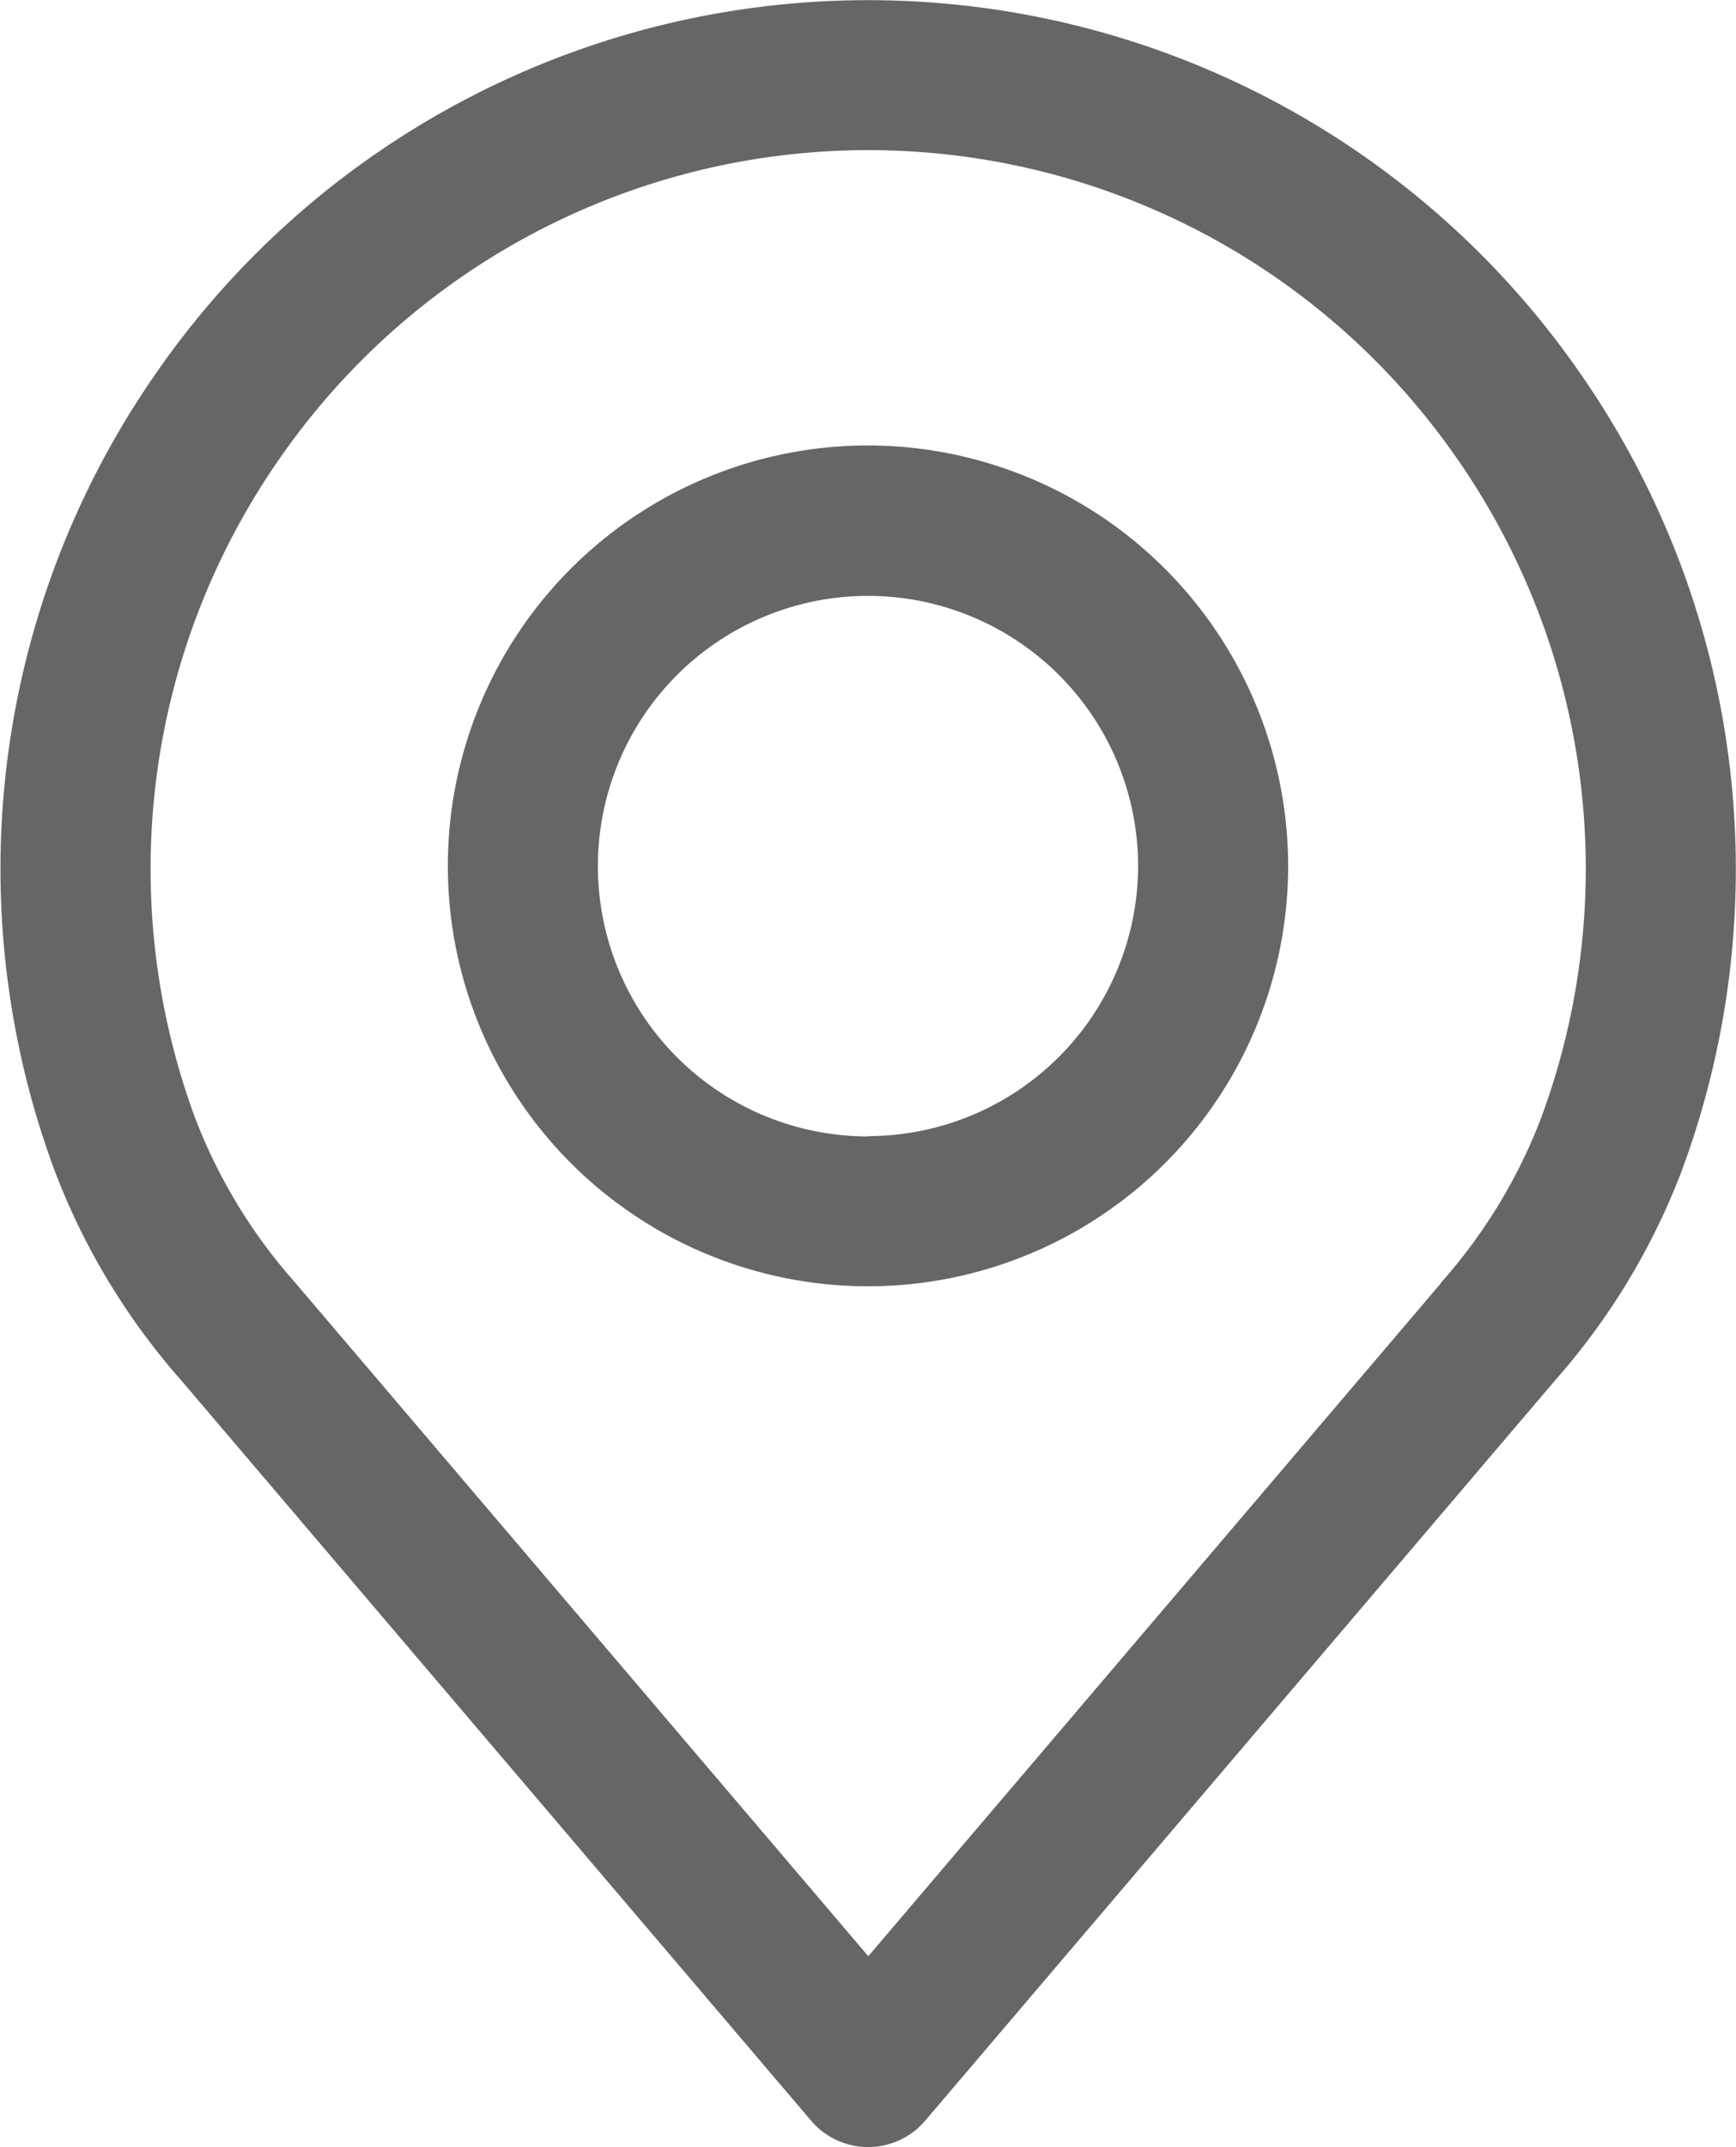
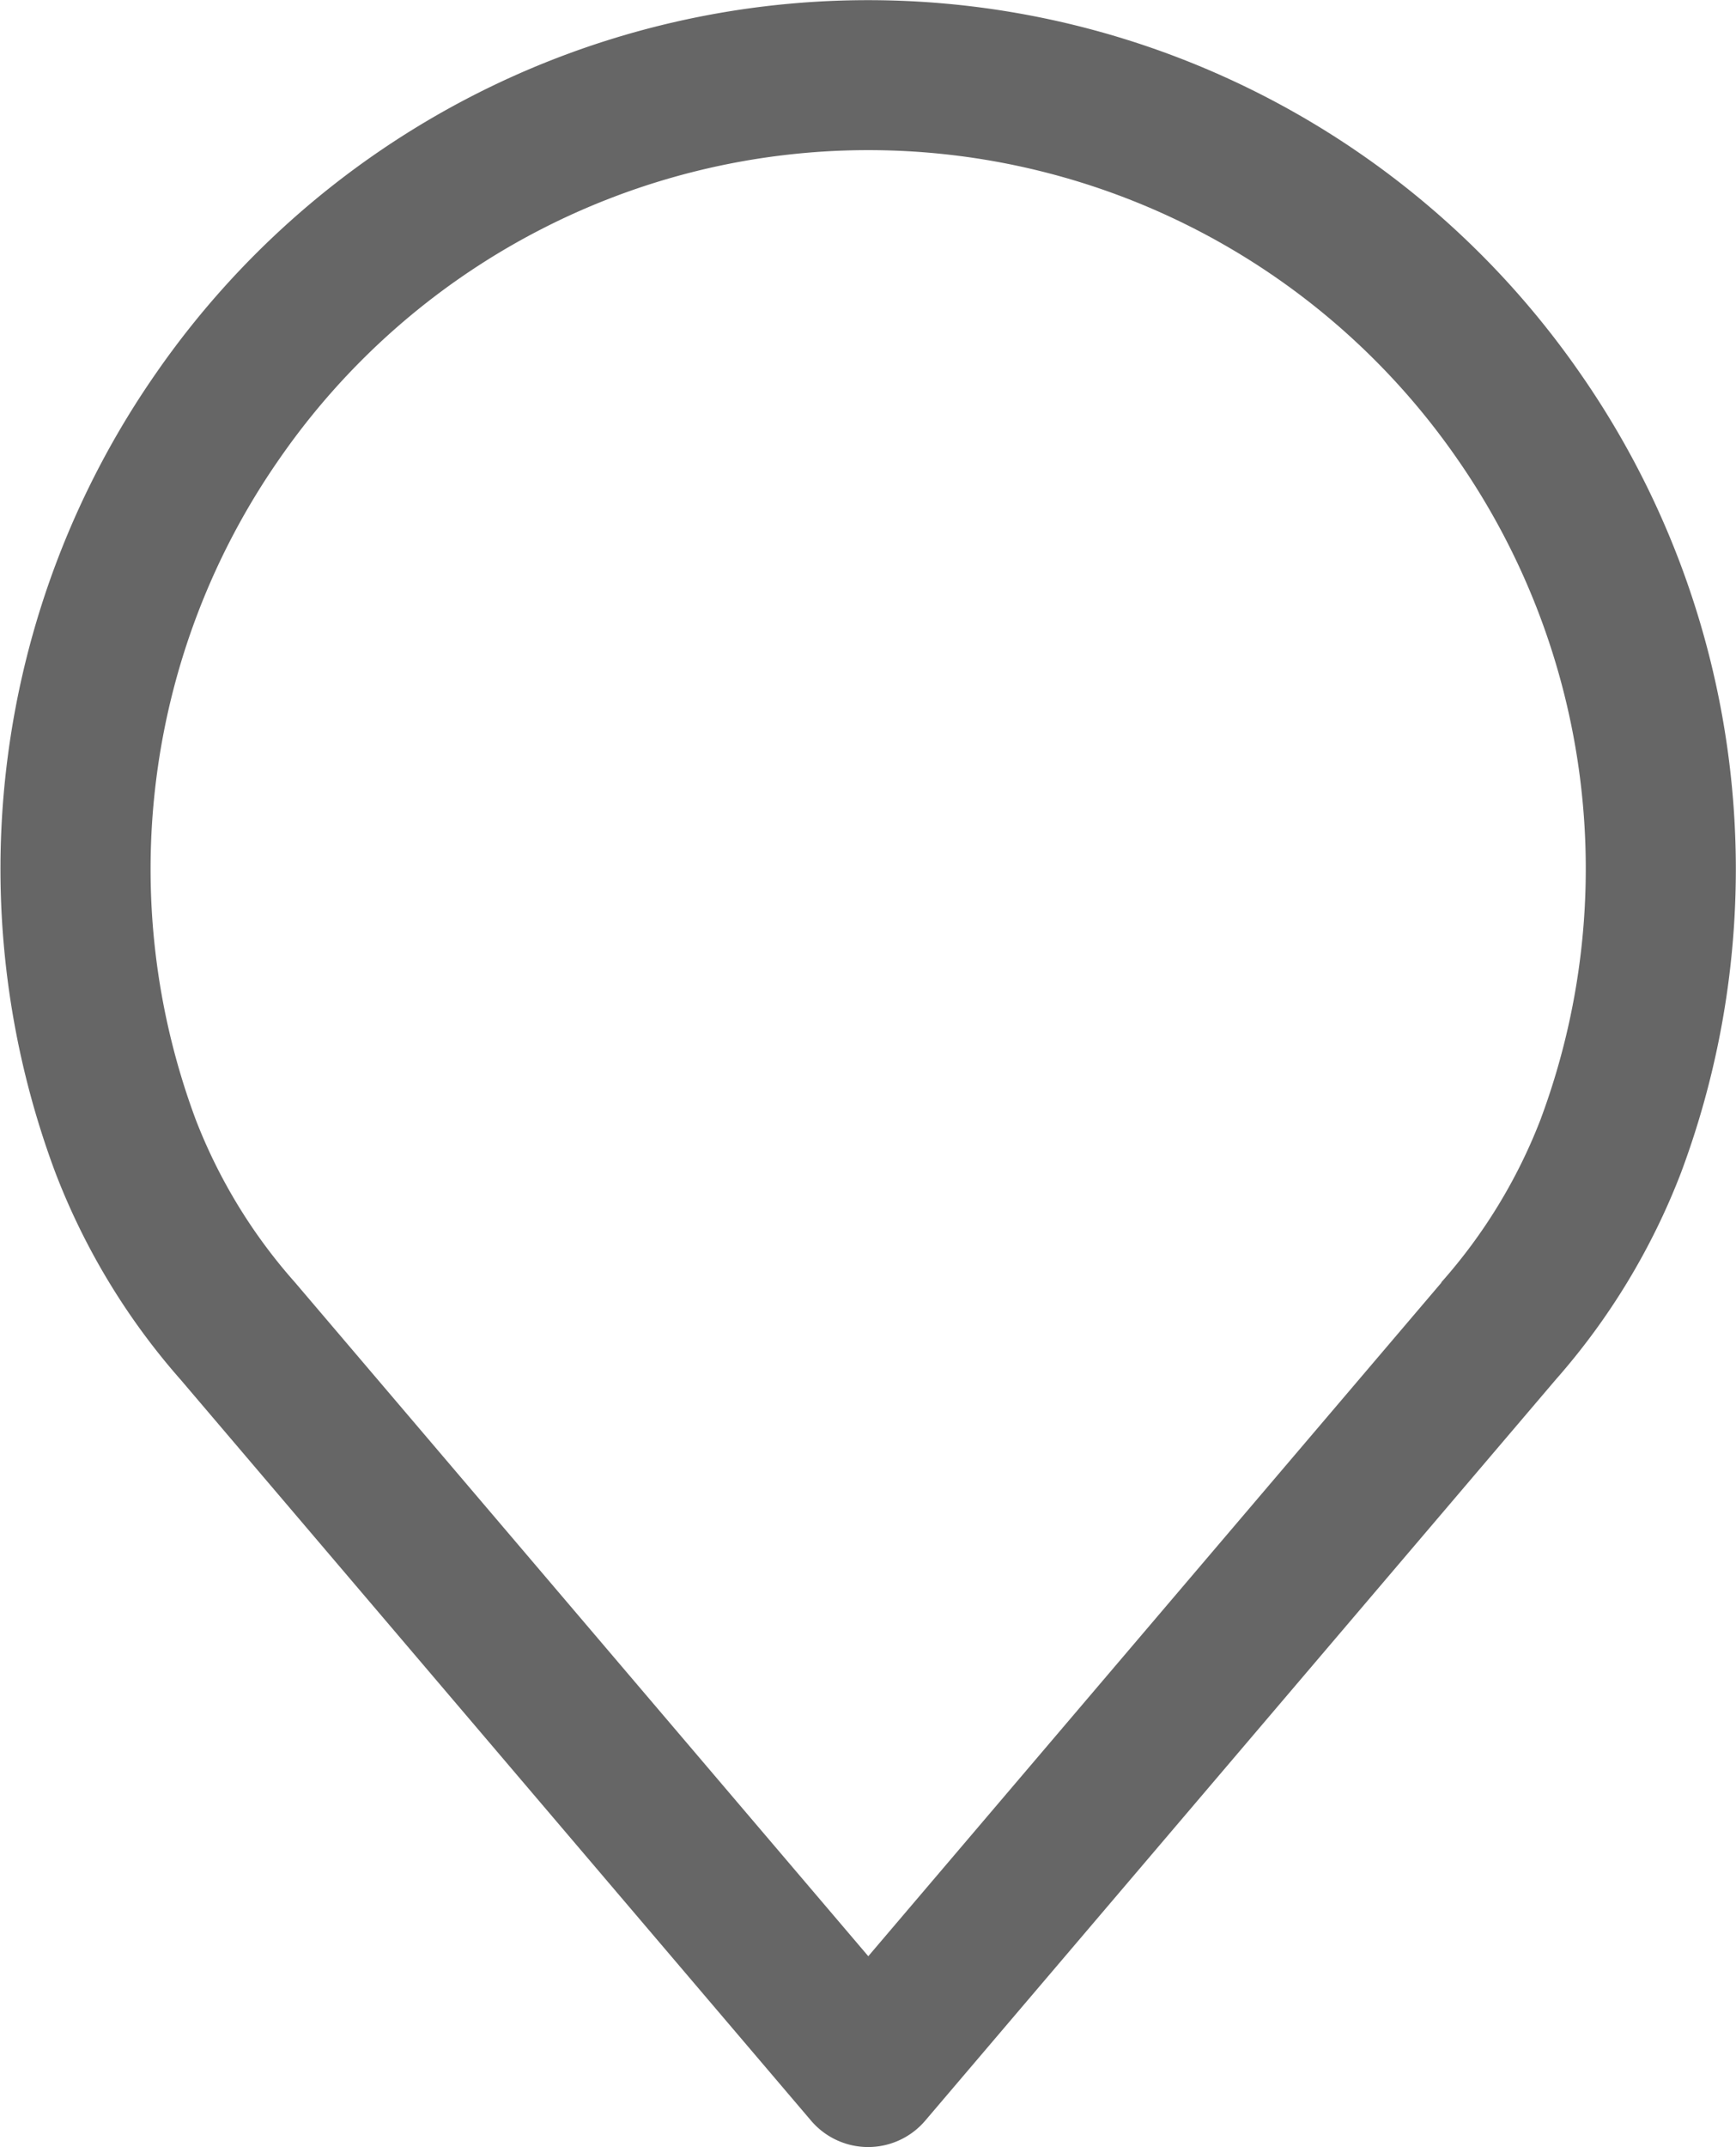
<svg xmlns="http://www.w3.org/2000/svg" width="24.134" height="29.83" viewBox="0 0 24.134 29.83">
  <g id="place" transform="translate(-48.886)">
    <g id="Group_777" data-name="Group 777" transform="translate(48.886)">
      <g id="Group_776" data-name="Group 776">
        <path id="Path_3042" data-name="Path 3042" d="M70.854,5.187a12.044,12.044,0,0,0-19.8,0,12.046,12.046,0,0,0-1.4,11.1A9.487,9.487,0,0,0,51.4,19.172l8.761,10.291a1.042,1.042,0,0,0,1.588,0l8.759-10.288a9.5,9.5,0,0,0,1.748-2.883A12.048,12.048,0,0,0,70.854,5.187ZM70.3,15.561a7.44,7.44,0,0,1-1.376,2.254l0,.006-7.967,9.358-7.972-9.364a7.445,7.445,0,0,1-1.378-2.26,9.964,9.964,0,0,1,1.165-9.182,9.958,9.958,0,0,1,16.371,0A9.966,9.966,0,0,1,70.3,15.561Z" transform="translate(-48.886)" fill="#666" />
      </g>
    </g>
    <g id="Group_779" data-name="Group 779" transform="translate(55.112 6.189)">
      <g id="Group_778" data-name="Group 778">
-         <path id="Path_3043" data-name="Path 3043" d="M161.595,106.219a5.841,5.841,0,1,0,5.841,5.841A5.848,5.848,0,0,0,161.595,106.219Zm0,9.6a3.755,3.755,0,1,1,3.755-3.755A3.759,3.759,0,0,1,161.595,115.815Z" transform="translate(-155.754 -106.219)" fill="#666" />
-       </g>
+         </g>
    </g>
  </g>
</svg>